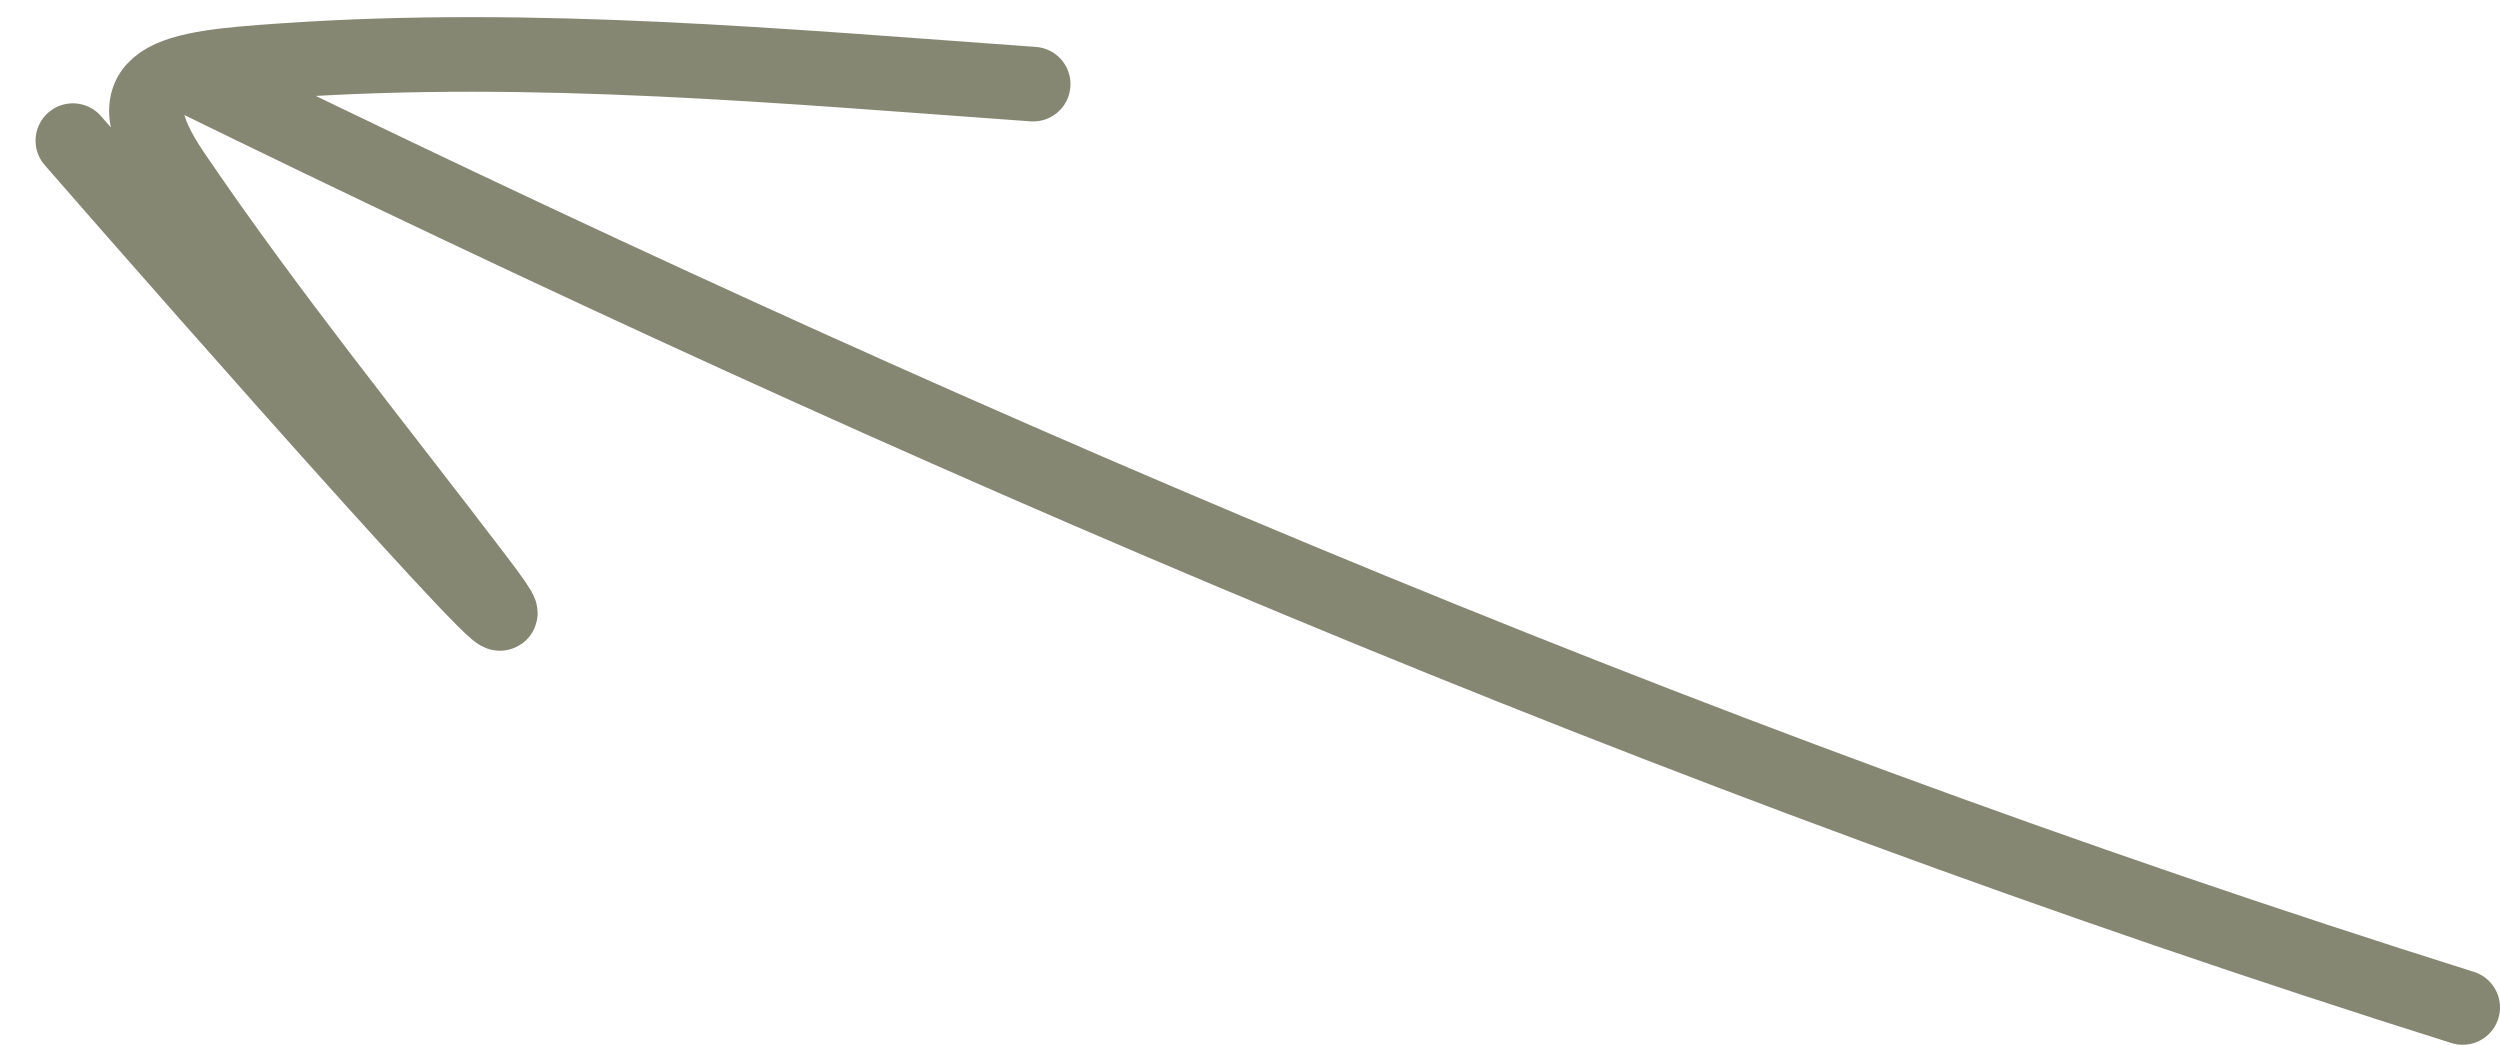
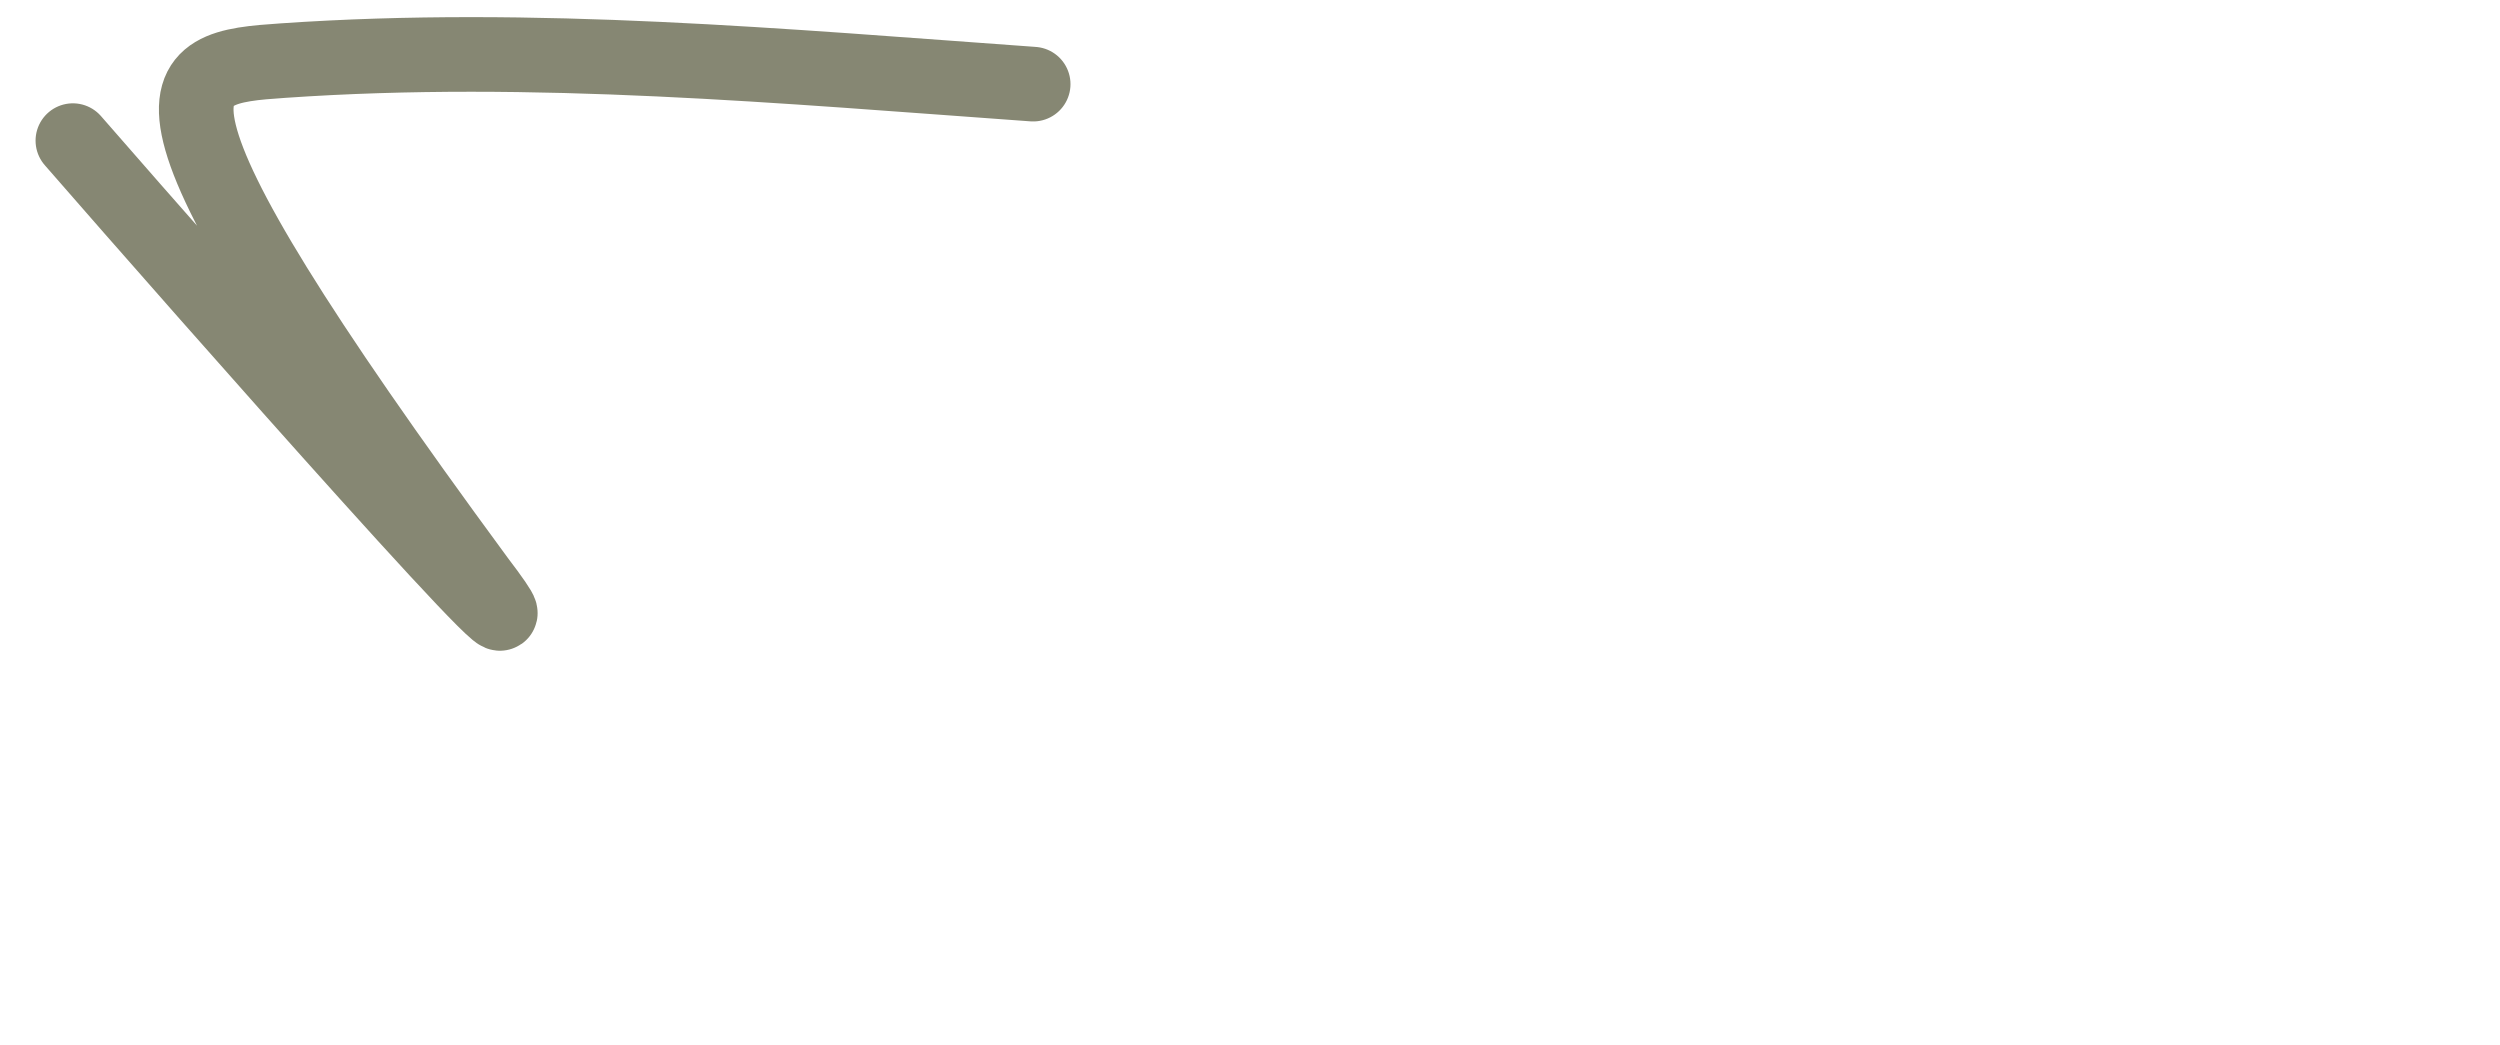
<svg xmlns="http://www.w3.org/2000/svg" width="67" height="28" viewBox="0 0 67 28" fill="none">
-   <path d="M66 27C44.801 20.33 24.48 11.53 5 2" stroke="#868773" stroke-width="2" stroke-linecap="round" />
-   <path d="M1.953 3.769C5.457 7.794 16.033 19.791 12.803 15.543C10.043 11.914 7.206 8.427 4.644 4.652C2.856 2.016 4.611 1.829 7.588 1.624C14.323 1.159 20.99 1.776 27.689 2.255" stroke="#868773" stroke-width="2" stroke-linecap="round" />
+   <path d="M1.953 3.769C5.457 7.794 16.033 19.791 12.803 15.543C2.856 2.016 4.611 1.829 7.588 1.624C14.323 1.159 20.99 1.776 27.689 2.255" stroke="#868773" stroke-width="2" stroke-linecap="round" />
</svg>